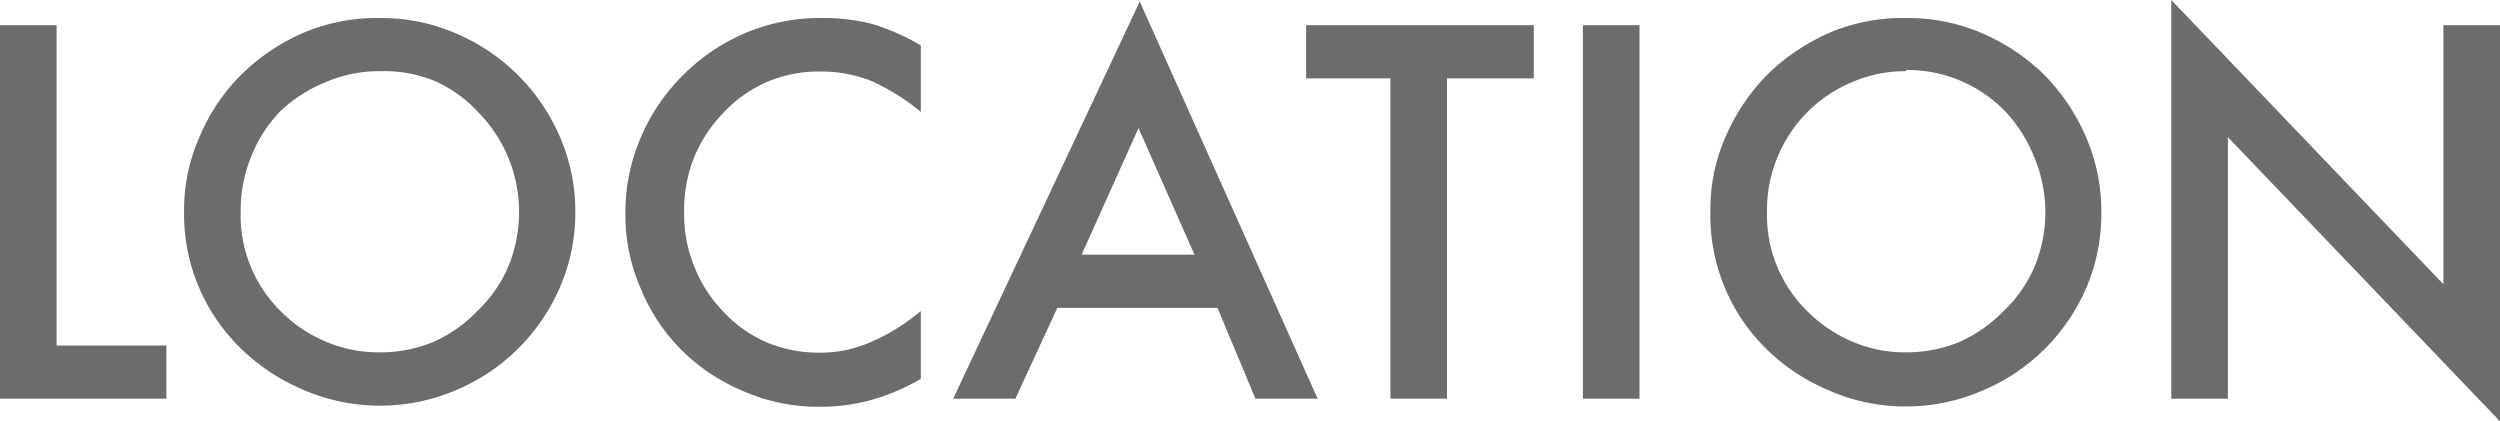
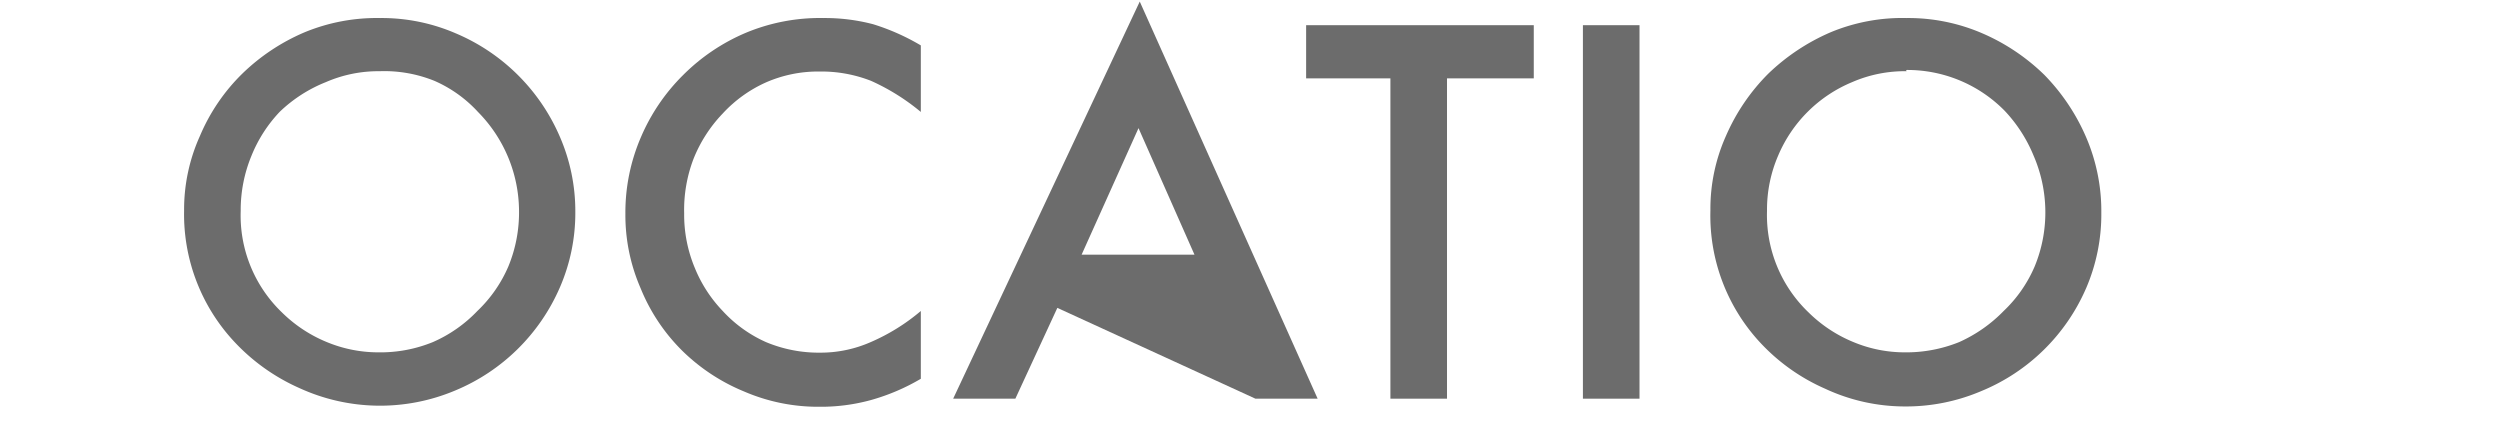
<svg xmlns="http://www.w3.org/2000/svg" viewBox="0 0 80.39 13.55">
  <defs>
    <style>.cls-1{fill:#6c6c6c;}</style>
  </defs>
  <title>info_location</title>
  <g id="レイヤー_2" data-name="レイヤー 2">
    <g id="文字">
-       <path class="cls-1" d="M1.82,11.11H5.35v1.71H0V.81H1.82Z" />
      <path class="cls-1" d="M12.22.58a6,6,0,0,1,2.43.49A6.32,6.32,0,0,1,18,4.39a6,6,0,0,1,.5,2.43A6,6,0,0,1,18,9.25a6.3,6.3,0,0,1-3.37,3.31,6.22,6.22,0,0,1-5-.08,6.4,6.4,0,0,1-2.15-1.55A6,6,0,0,1,5.92,6.77a5.74,5.74,0,0,1,.51-2.4,6.15,6.15,0,0,1,1.36-2,6.55,6.55,0,0,1,2-1.33A6.08,6.08,0,0,1,12.22.58Zm0,1.71a4.23,4.23,0,0,0-1.74.35A4.6,4.6,0,0,0,9,3.59,4.48,4.48,0,0,0,8.09,5a4.56,4.56,0,0,0-.35,1.78,4.32,4.32,0,0,0,1.33,3.27,4.46,4.46,0,0,0,1.44.95,4.33,4.33,0,0,0,1.64.33A4.47,4.47,0,0,0,13.92,11a4.42,4.42,0,0,0,1.43-1,4.33,4.33,0,0,0,1-1.44,4.55,4.55,0,0,0,.34-1.78A4.56,4.56,0,0,0,15.37,3.6a4.16,4.16,0,0,0-1.4-1A4.3,4.3,0,0,0,12.2,2.29Z" />
      <path class="cls-1" d="M29.61,3.6a6.93,6.93,0,0,0-1.6-1,4.38,4.38,0,0,0-1.66-.3,4.17,4.17,0,0,0-1.72.35,4.25,4.25,0,0,0-1.39,1,4.53,4.53,0,0,0-.94,1.46A4.6,4.6,0,0,0,22,6.86a4.44,4.44,0,0,0,.34,1.75A4.39,4.39,0,0,0,23.24,10a4.22,4.22,0,0,0,1.39,1,4.39,4.39,0,0,0,1.74.34A4,4,0,0,0,28,11,6.42,6.42,0,0,0,29.61,10v2.18a6.73,6.73,0,0,1-1.59.68,6.07,6.07,0,0,1-1.67.22,6,6,0,0,1-2.42-.49,6.2,6.2,0,0,1-2-1.32,6,6,0,0,1-1.33-2,5.89,5.89,0,0,1-.49-2.4,6.11,6.11,0,0,1,.5-2.46,6.28,6.28,0,0,1,1.36-2,6.35,6.35,0,0,1,2-1.35A6.19,6.19,0,0,1,26.48.58a6.09,6.09,0,0,1,1.6.2,7.14,7.14,0,0,1,1.53.68Z" />
-       <path class="cls-1" d="M34,9.9l-1.35,2.92h-2l6-12.77,5.72,12.77h-2L39.15,9.9Zm2.61-5.78L34.78,8.19h3.63Z" />
+       <path class="cls-1" d="M34,9.9l-1.35,2.92h-2l6-12.77,5.72,12.77h-2Zm2.61-5.78L34.78,8.19h3.63Z" />
      <path class="cls-1" d="M46.53,12.82H44.71V2.52H42V.81h7.32V2.52H46.53Z" />
      <path class="cls-1" d="M52.72,12.82H50.9V.81h1.82Z" />
      <path class="cls-1" d="M61.31.58a6,6,0,0,1,2.43.49,6.59,6.59,0,0,1,2,1.34,6.59,6.59,0,0,1,1.34,2,6,6,0,0,1,.49,2.43,6,6,0,0,1-.49,2.43,6.27,6.27,0,0,1-3.38,3.31,6.17,6.17,0,0,1-2.46.49,6.07,6.07,0,0,1-2.55-.57,6.3,6.3,0,0,1-2.15-1.55A6,6,0,0,1,55,6.77a5.74,5.74,0,0,1,.5-2.4,6.48,6.48,0,0,1,1.36-2,6.72,6.72,0,0,1,2-1.33A6,6,0,0,1,61.31.58Zm0,1.71a4.24,4.24,0,0,0-1.75.35A4.42,4.42,0,0,0,57.18,5a4.39,4.39,0,0,0-.36,1.78,4.33,4.33,0,0,0,1.34,3.27A4.46,4.46,0,0,0,59.6,11a4.28,4.28,0,0,0,1.63.33A4.56,4.56,0,0,0,63,11a4.64,4.64,0,0,0,1.43-1,4.3,4.3,0,0,0,1-1.44,4.55,4.55,0,0,0,.34-1.78A4.59,4.59,0,0,0,65.39,5a4.69,4.69,0,0,0-.93-1.44,4.39,4.39,0,0,0-3.17-1.31Z" />
-       <path class="cls-1" d="M69.82,0l8.75,9.14V.81h1.82V13.55L71.64,4.41v8.41H69.82Z" />
    </g>
  </g>
</svg>